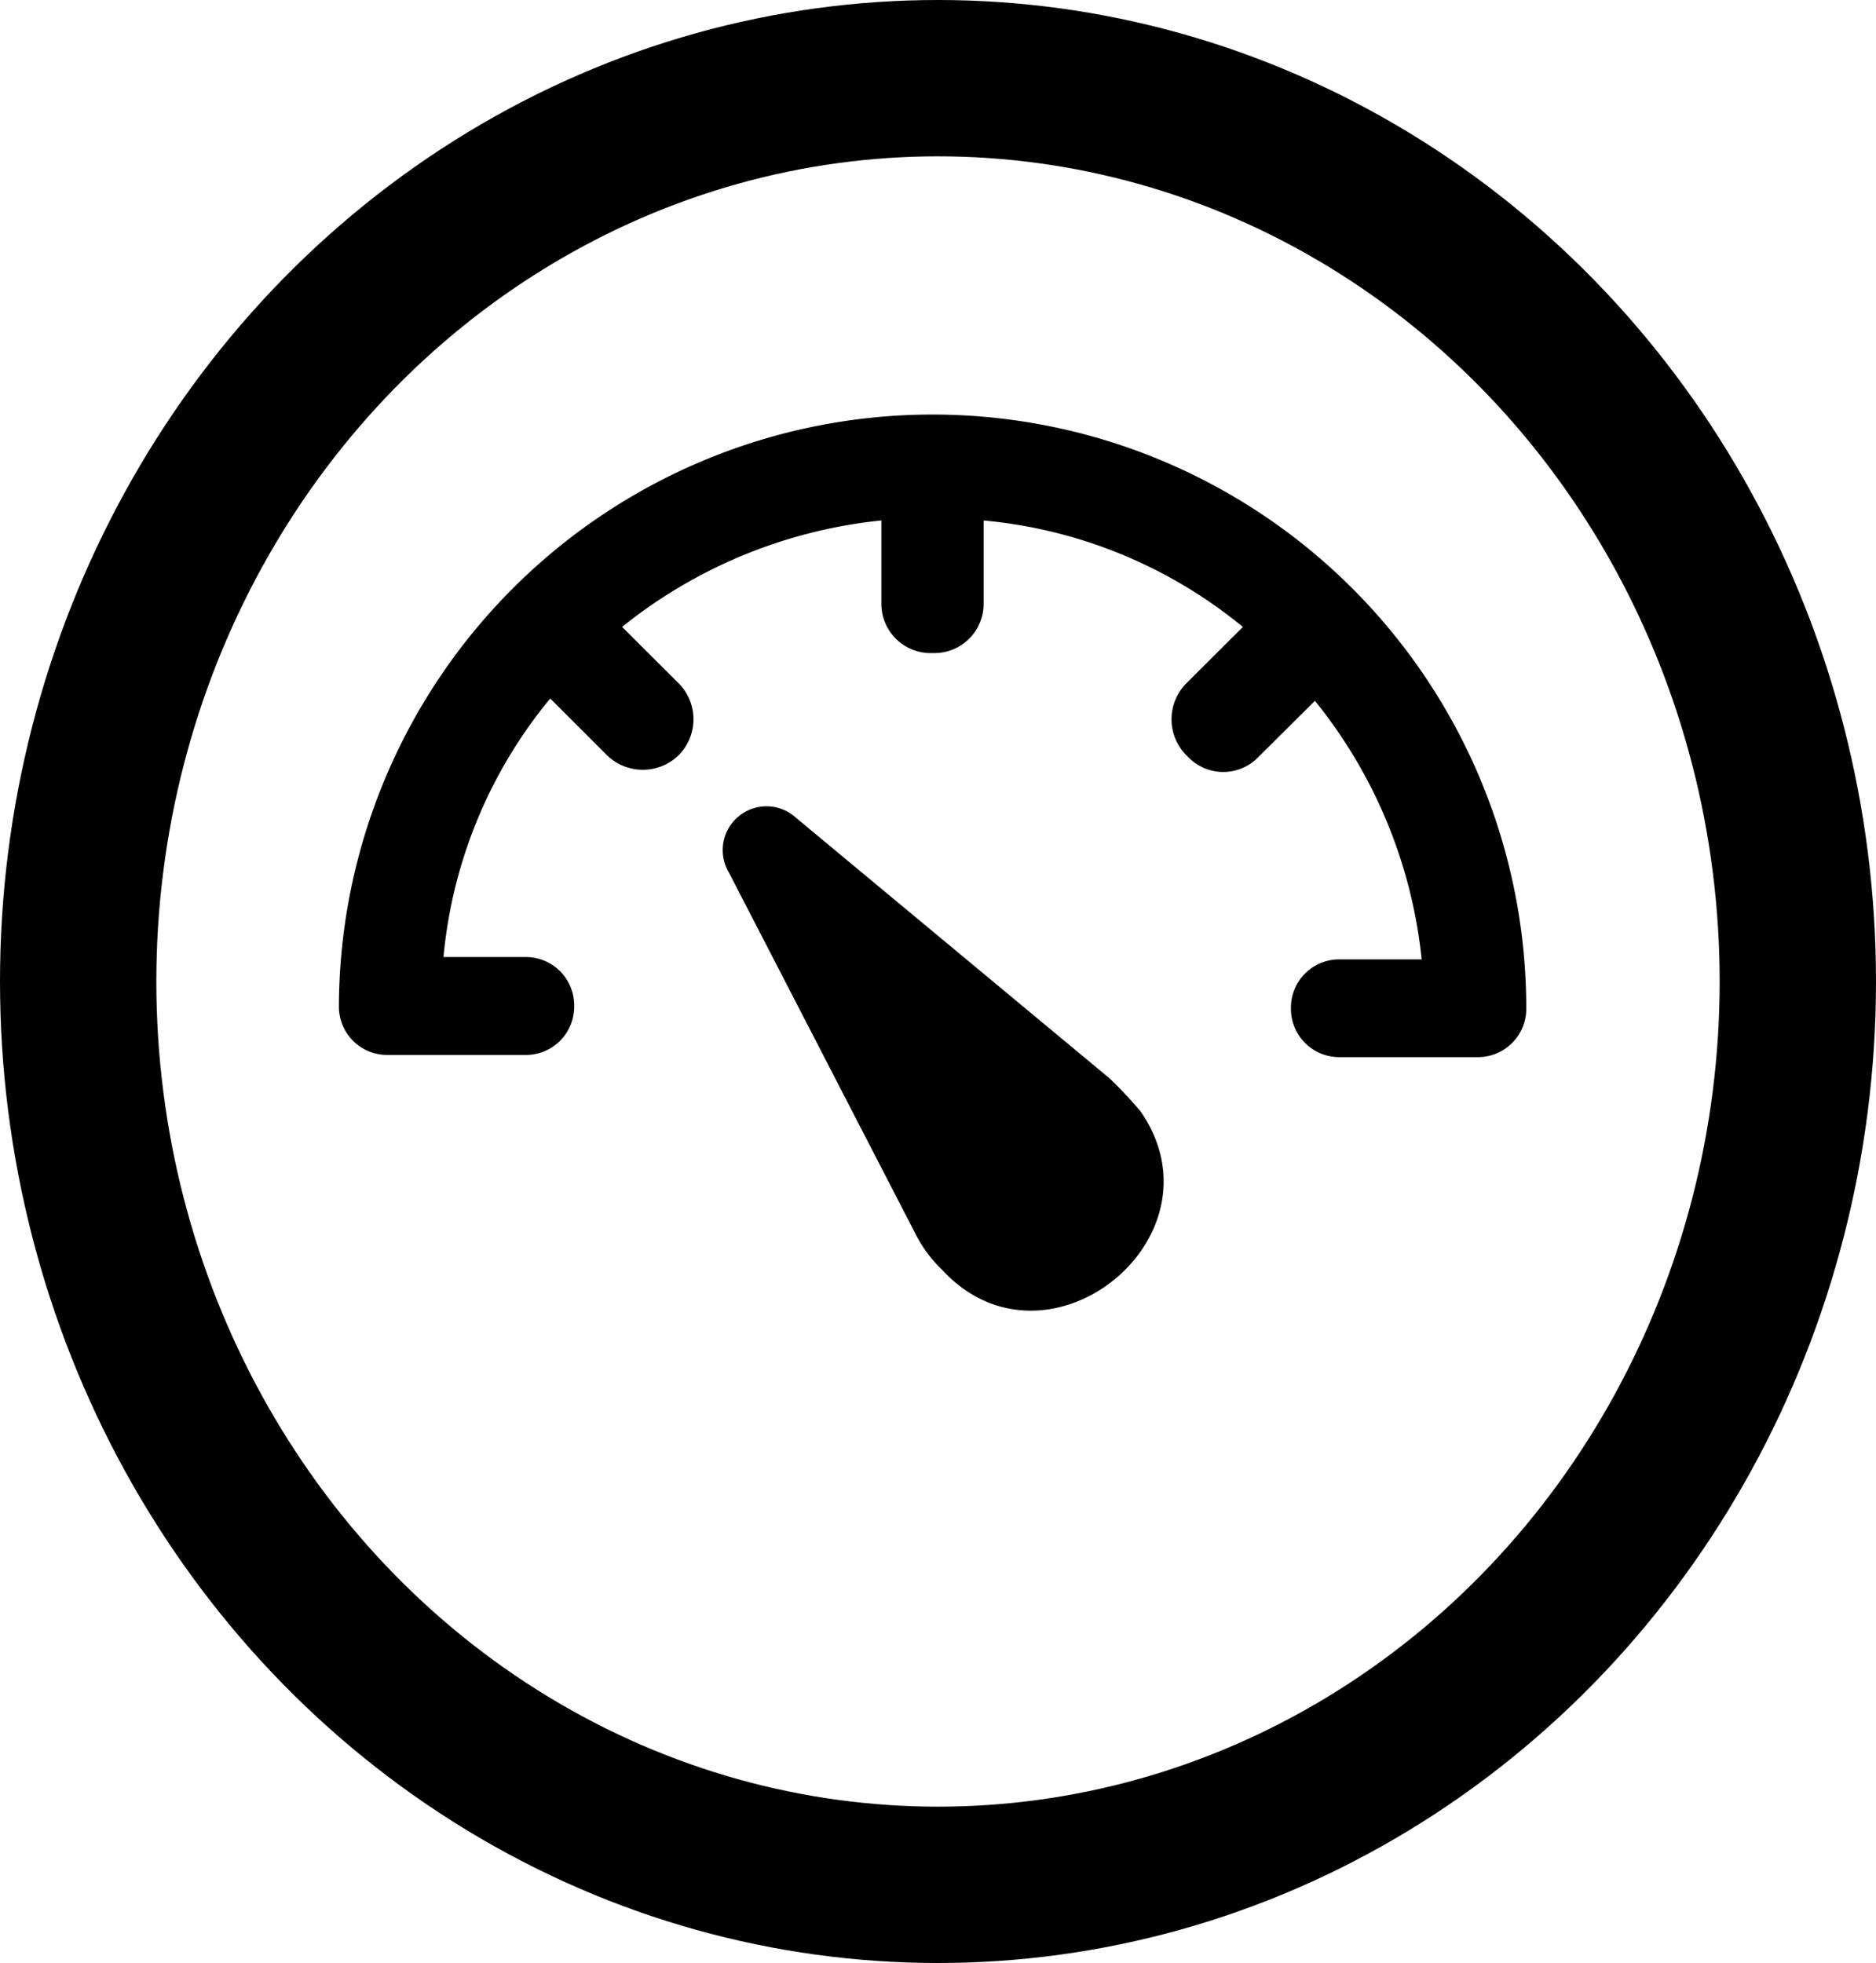
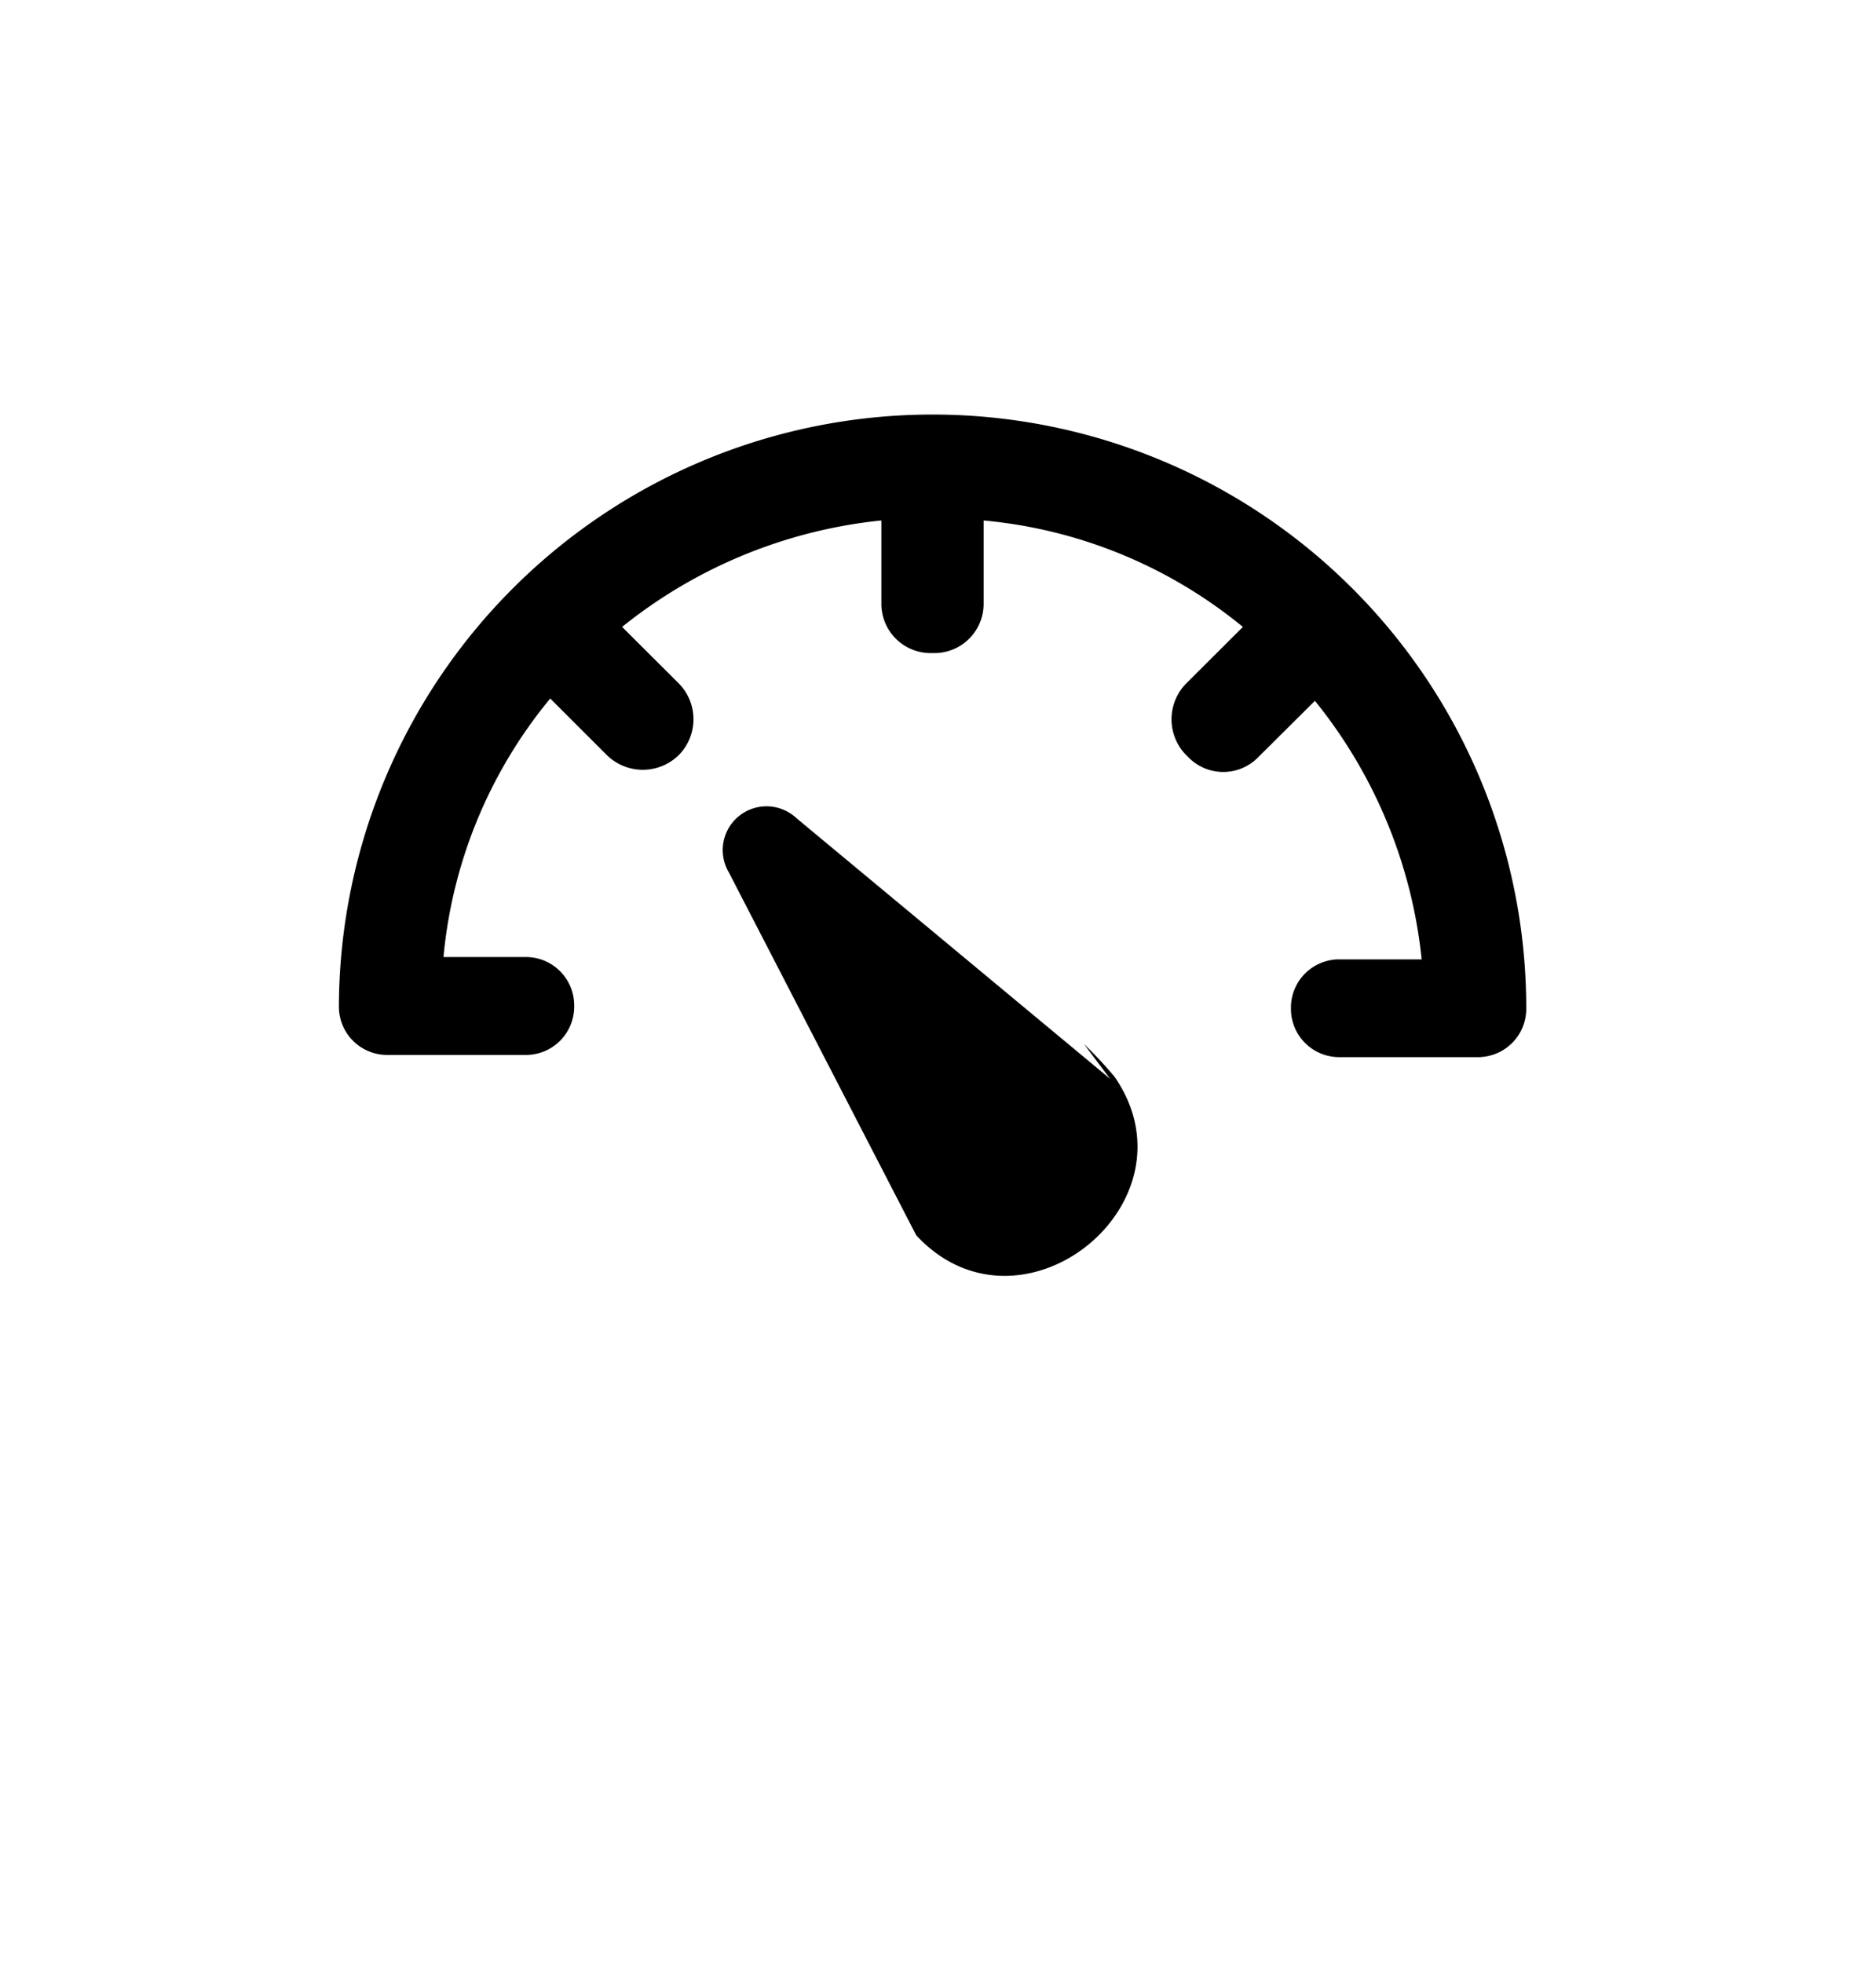
<svg xmlns="http://www.w3.org/2000/svg" viewBox="0 0 60 62.785">
  <defs>
    <style>.a{fill:none;stroke:#000;stroke-miterlimit:10;stroke-width:5px;}.b{fill-rule:evenodd;}</style>
  </defs>
  <g transform="translate(2.5 2.5)">
-     <ellipse class="a" cx="27.5" cy="28.892" rx="27.5" ry="28.892" transform="translate(0 0)" />
-     <path class="b" d="M52.475,36.941h0a1.544,1.544,0,0,1-1.533,1.529H46.482a1.544,1.544,0,0,1-1.533-1.529v-.069a1.544,1.544,0,0,1,1.533-1.529H49.13a15.7,15.7,0,0,0-3.414-8.269L43.9,28.88a1.559,1.559,0,0,1-2.23,0l-.07-.069a1.633,1.633,0,0,1,0-2.293l1.812-1.807a15.245,15.245,0,0,0-8.292-3.405v2.641a1.575,1.575,0,0,1-1.6,1.6h-.07a1.575,1.575,0,0,1-1.6-1.6V21.305a15.786,15.786,0,0,0-8.292,3.405l1.812,1.807a1.633,1.633,0,0,1,0,2.293h0a1.643,1.643,0,0,1-2.3,0L21.259,27a15.161,15.161,0,0,0-3.414,8.269h2.648A1.544,1.544,0,0,1,22.025,36.8v.069A1.544,1.544,0,0,1,20.492,38.4H16.033A1.544,1.544,0,0,1,14.5,36.871h0a18.987,18.987,0,1,1,37.975.069M39.166,39.164,29.132,30.825a1.4,1.4,0,0,0-2.16,1.737l5.992,11.605A4.24,4.24,0,0,0,33.8,45.28c3.345,3.614,9.128-1.042,6.341-5.073a13.355,13.355,0,0,0-.975-1.042" transform="translate(-6.161 -7.159)" />
+     <path class="b" d="M52.475,36.941h0a1.544,1.544,0,0,1-1.533,1.529H46.482a1.544,1.544,0,0,1-1.533-1.529v-.069a1.544,1.544,0,0,1,1.533-1.529H49.13a15.7,15.7,0,0,0-3.414-8.269L43.9,28.88a1.559,1.559,0,0,1-2.23,0l-.07-.069a1.633,1.633,0,0,1,0-2.293l1.812-1.807a15.245,15.245,0,0,0-8.292-3.405v2.641a1.575,1.575,0,0,1-1.6,1.6h-.07a1.575,1.575,0,0,1-1.6-1.6V21.305a15.786,15.786,0,0,0-8.292,3.405l1.812,1.807a1.633,1.633,0,0,1,0,2.293h0a1.643,1.643,0,0,1-2.3,0L21.259,27a15.161,15.161,0,0,0-3.414,8.269h2.648A1.544,1.544,0,0,1,22.025,36.8v.069A1.544,1.544,0,0,1,20.492,38.4H16.033A1.544,1.544,0,0,1,14.5,36.871h0a18.987,18.987,0,1,1,37.975.069M39.166,39.164,29.132,30.825a1.4,1.4,0,0,0-2.16,1.737l5.992,11.605c3.345,3.614,9.128-1.042,6.341-5.073a13.355,13.355,0,0,0-.975-1.042" transform="translate(-6.161 -7.159)" />
  </g>
</svg>